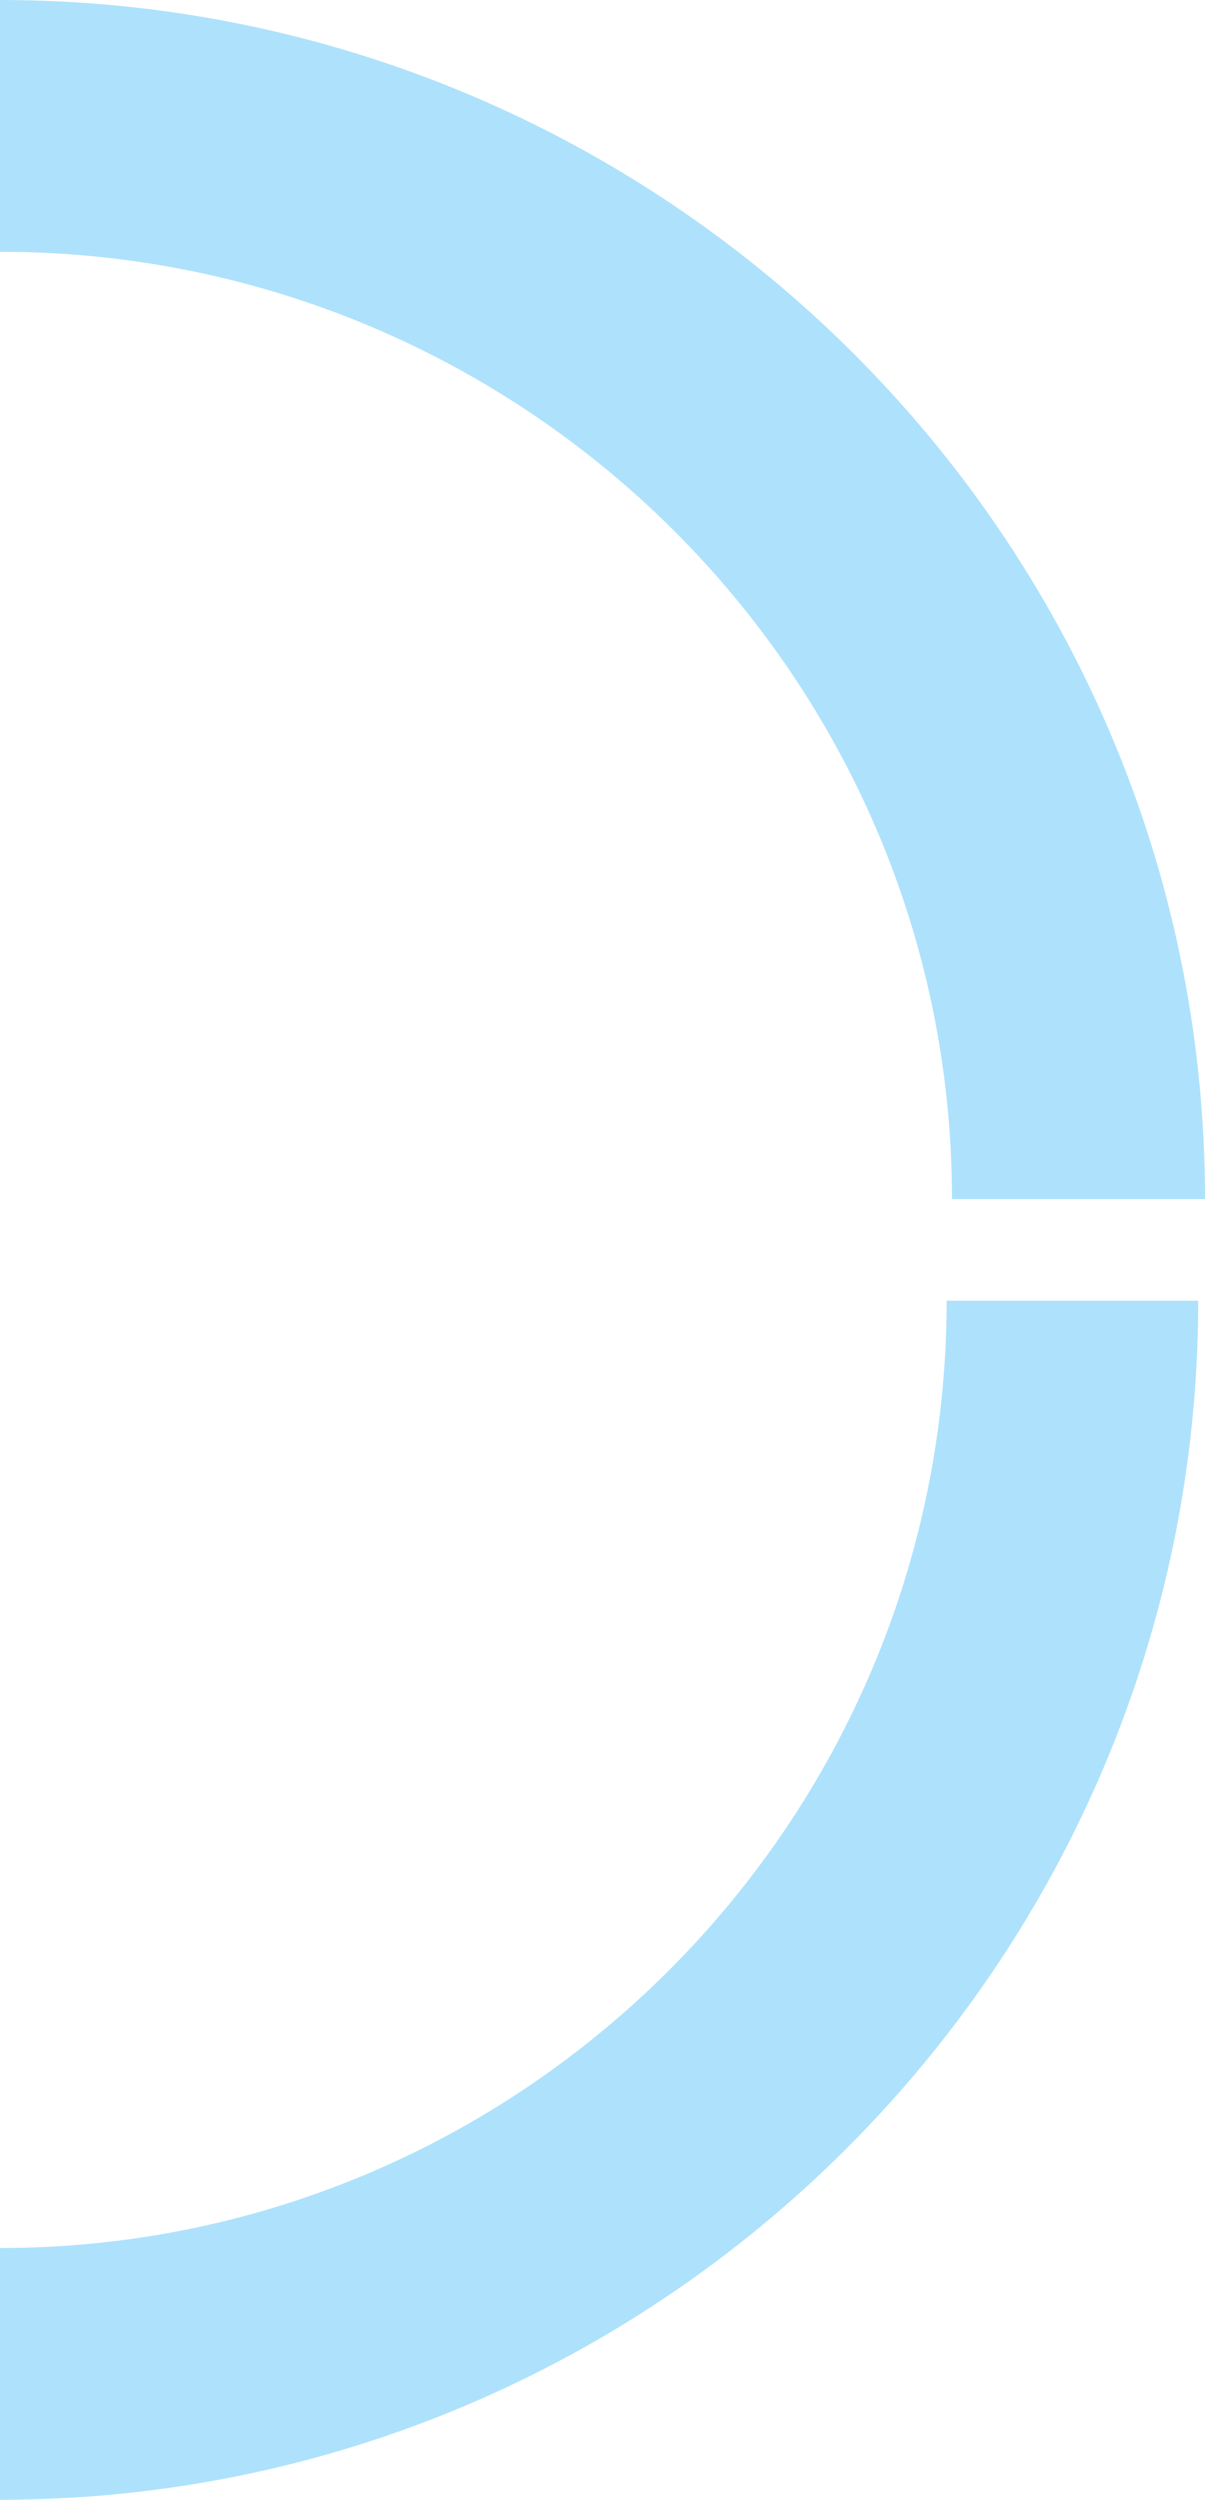
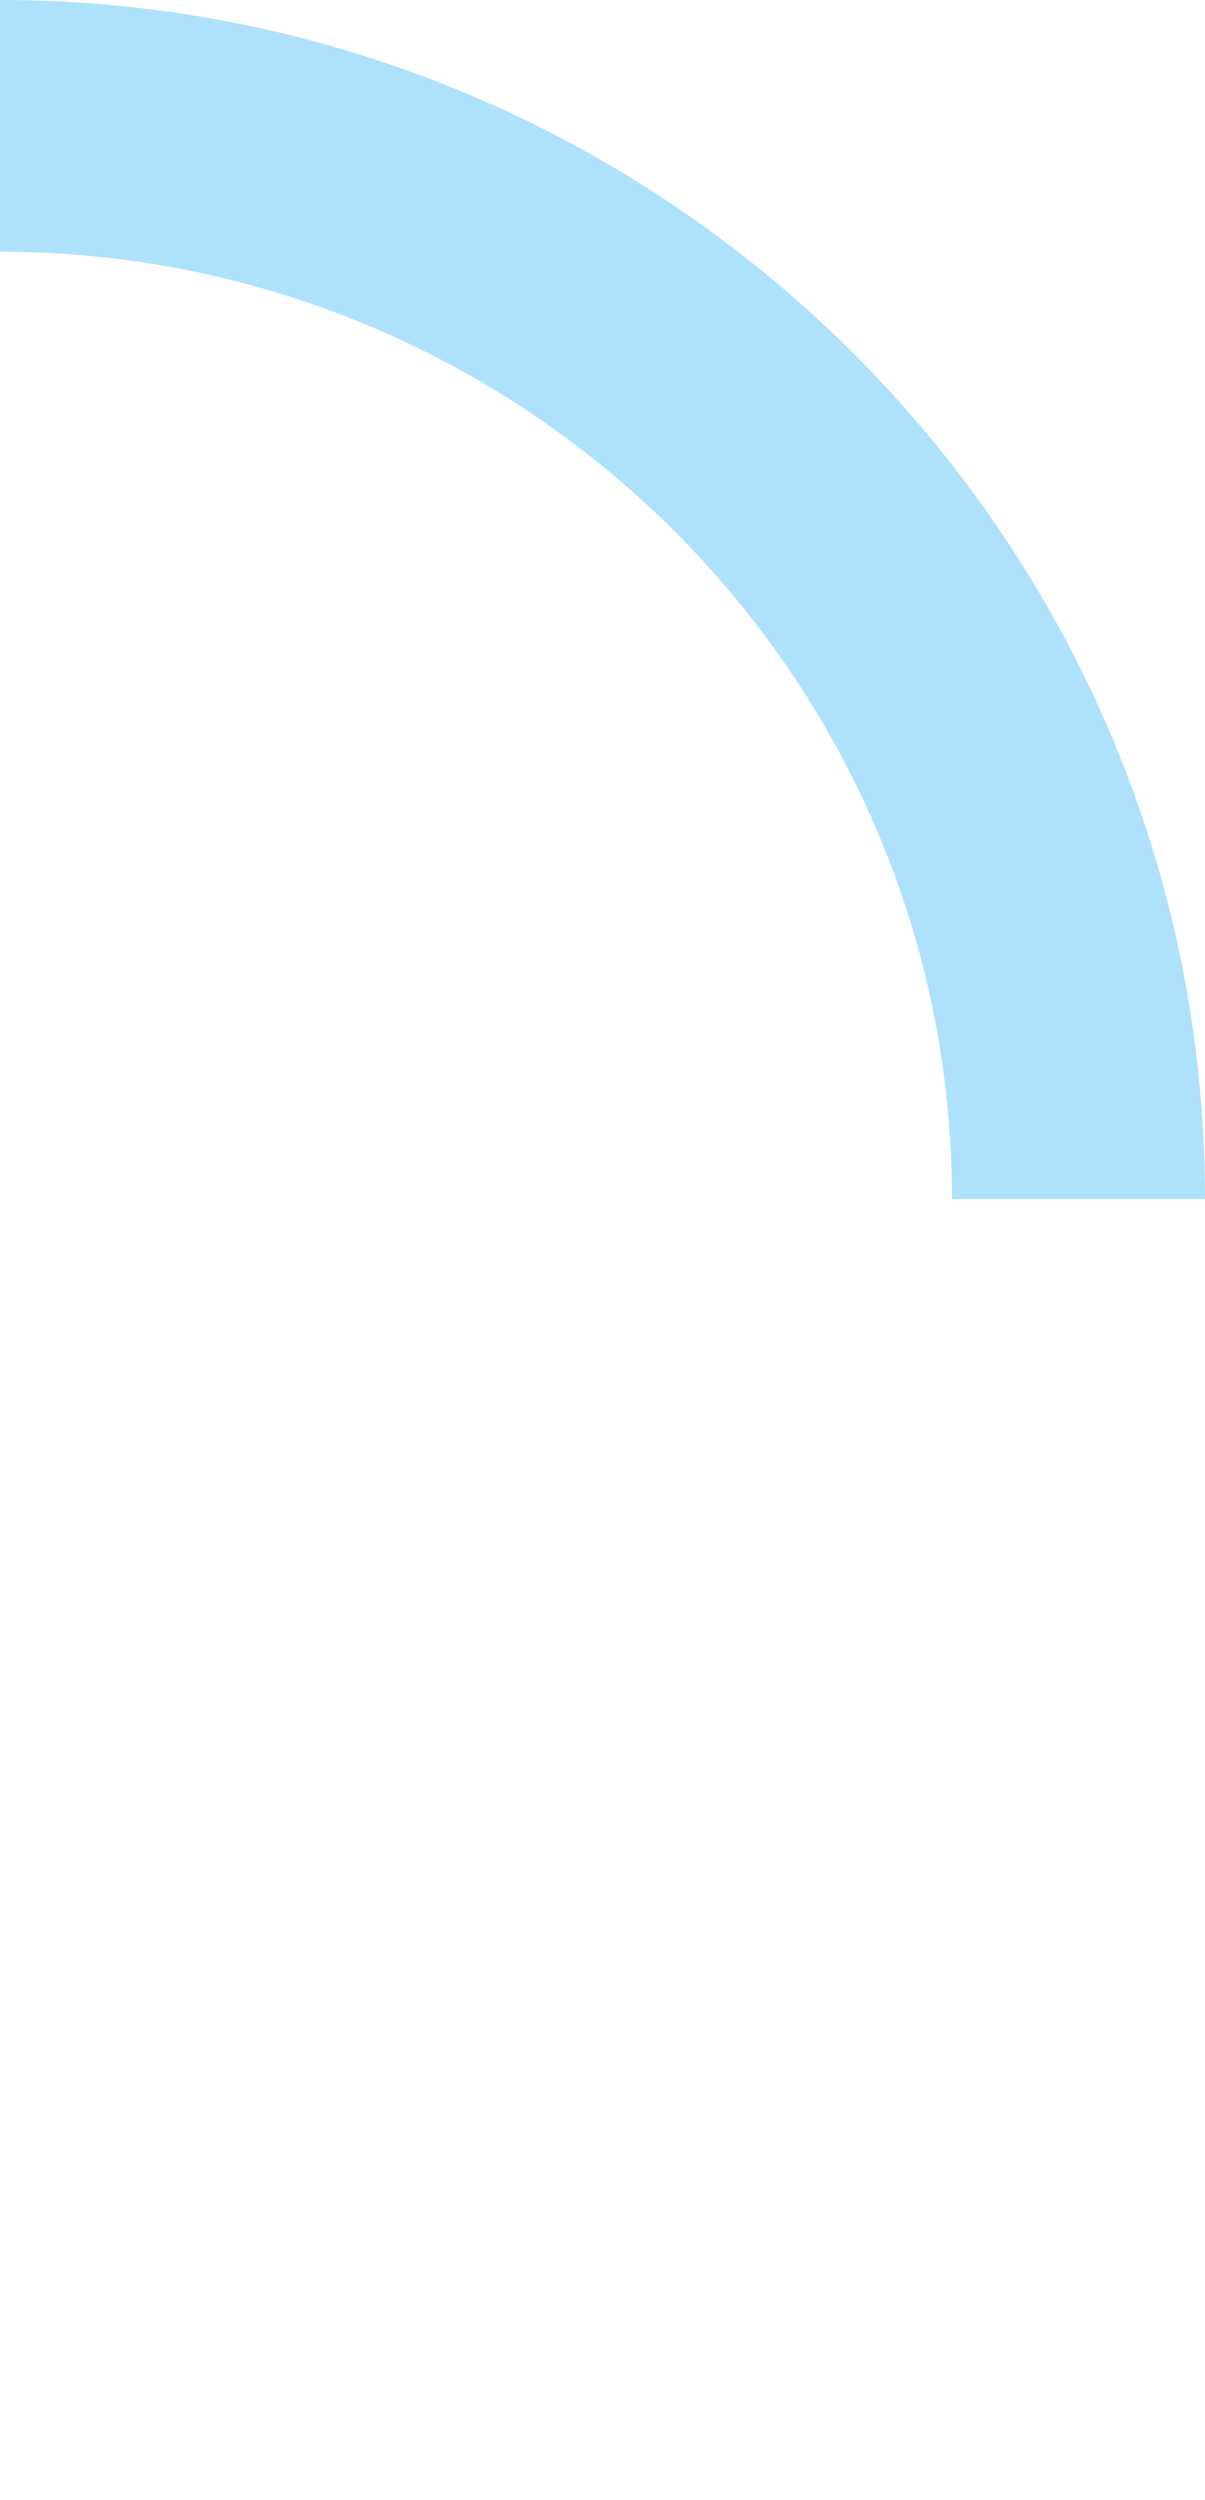
<svg xmlns="http://www.w3.org/2000/svg" width="178" height="369" viewBox="0 0 178 369" fill="none">
  <path d="M-6.11237e-06 37.165C77.544 37.165 140.625 99.891 140.625 177L178 177C178 79.404 98.148 1.19819e-05 -7.73692e-06 1.62721e-05L-6.11237e-06 37.165Z" fill="#AEE2FC" />
-   <path d="M139.835 192C139.835 269.109 77.109 331.835 0 331.835L0 369C97.596 369 177 289.596 177 192L139.835 192Z" fill="#AEE2FC" />
</svg>